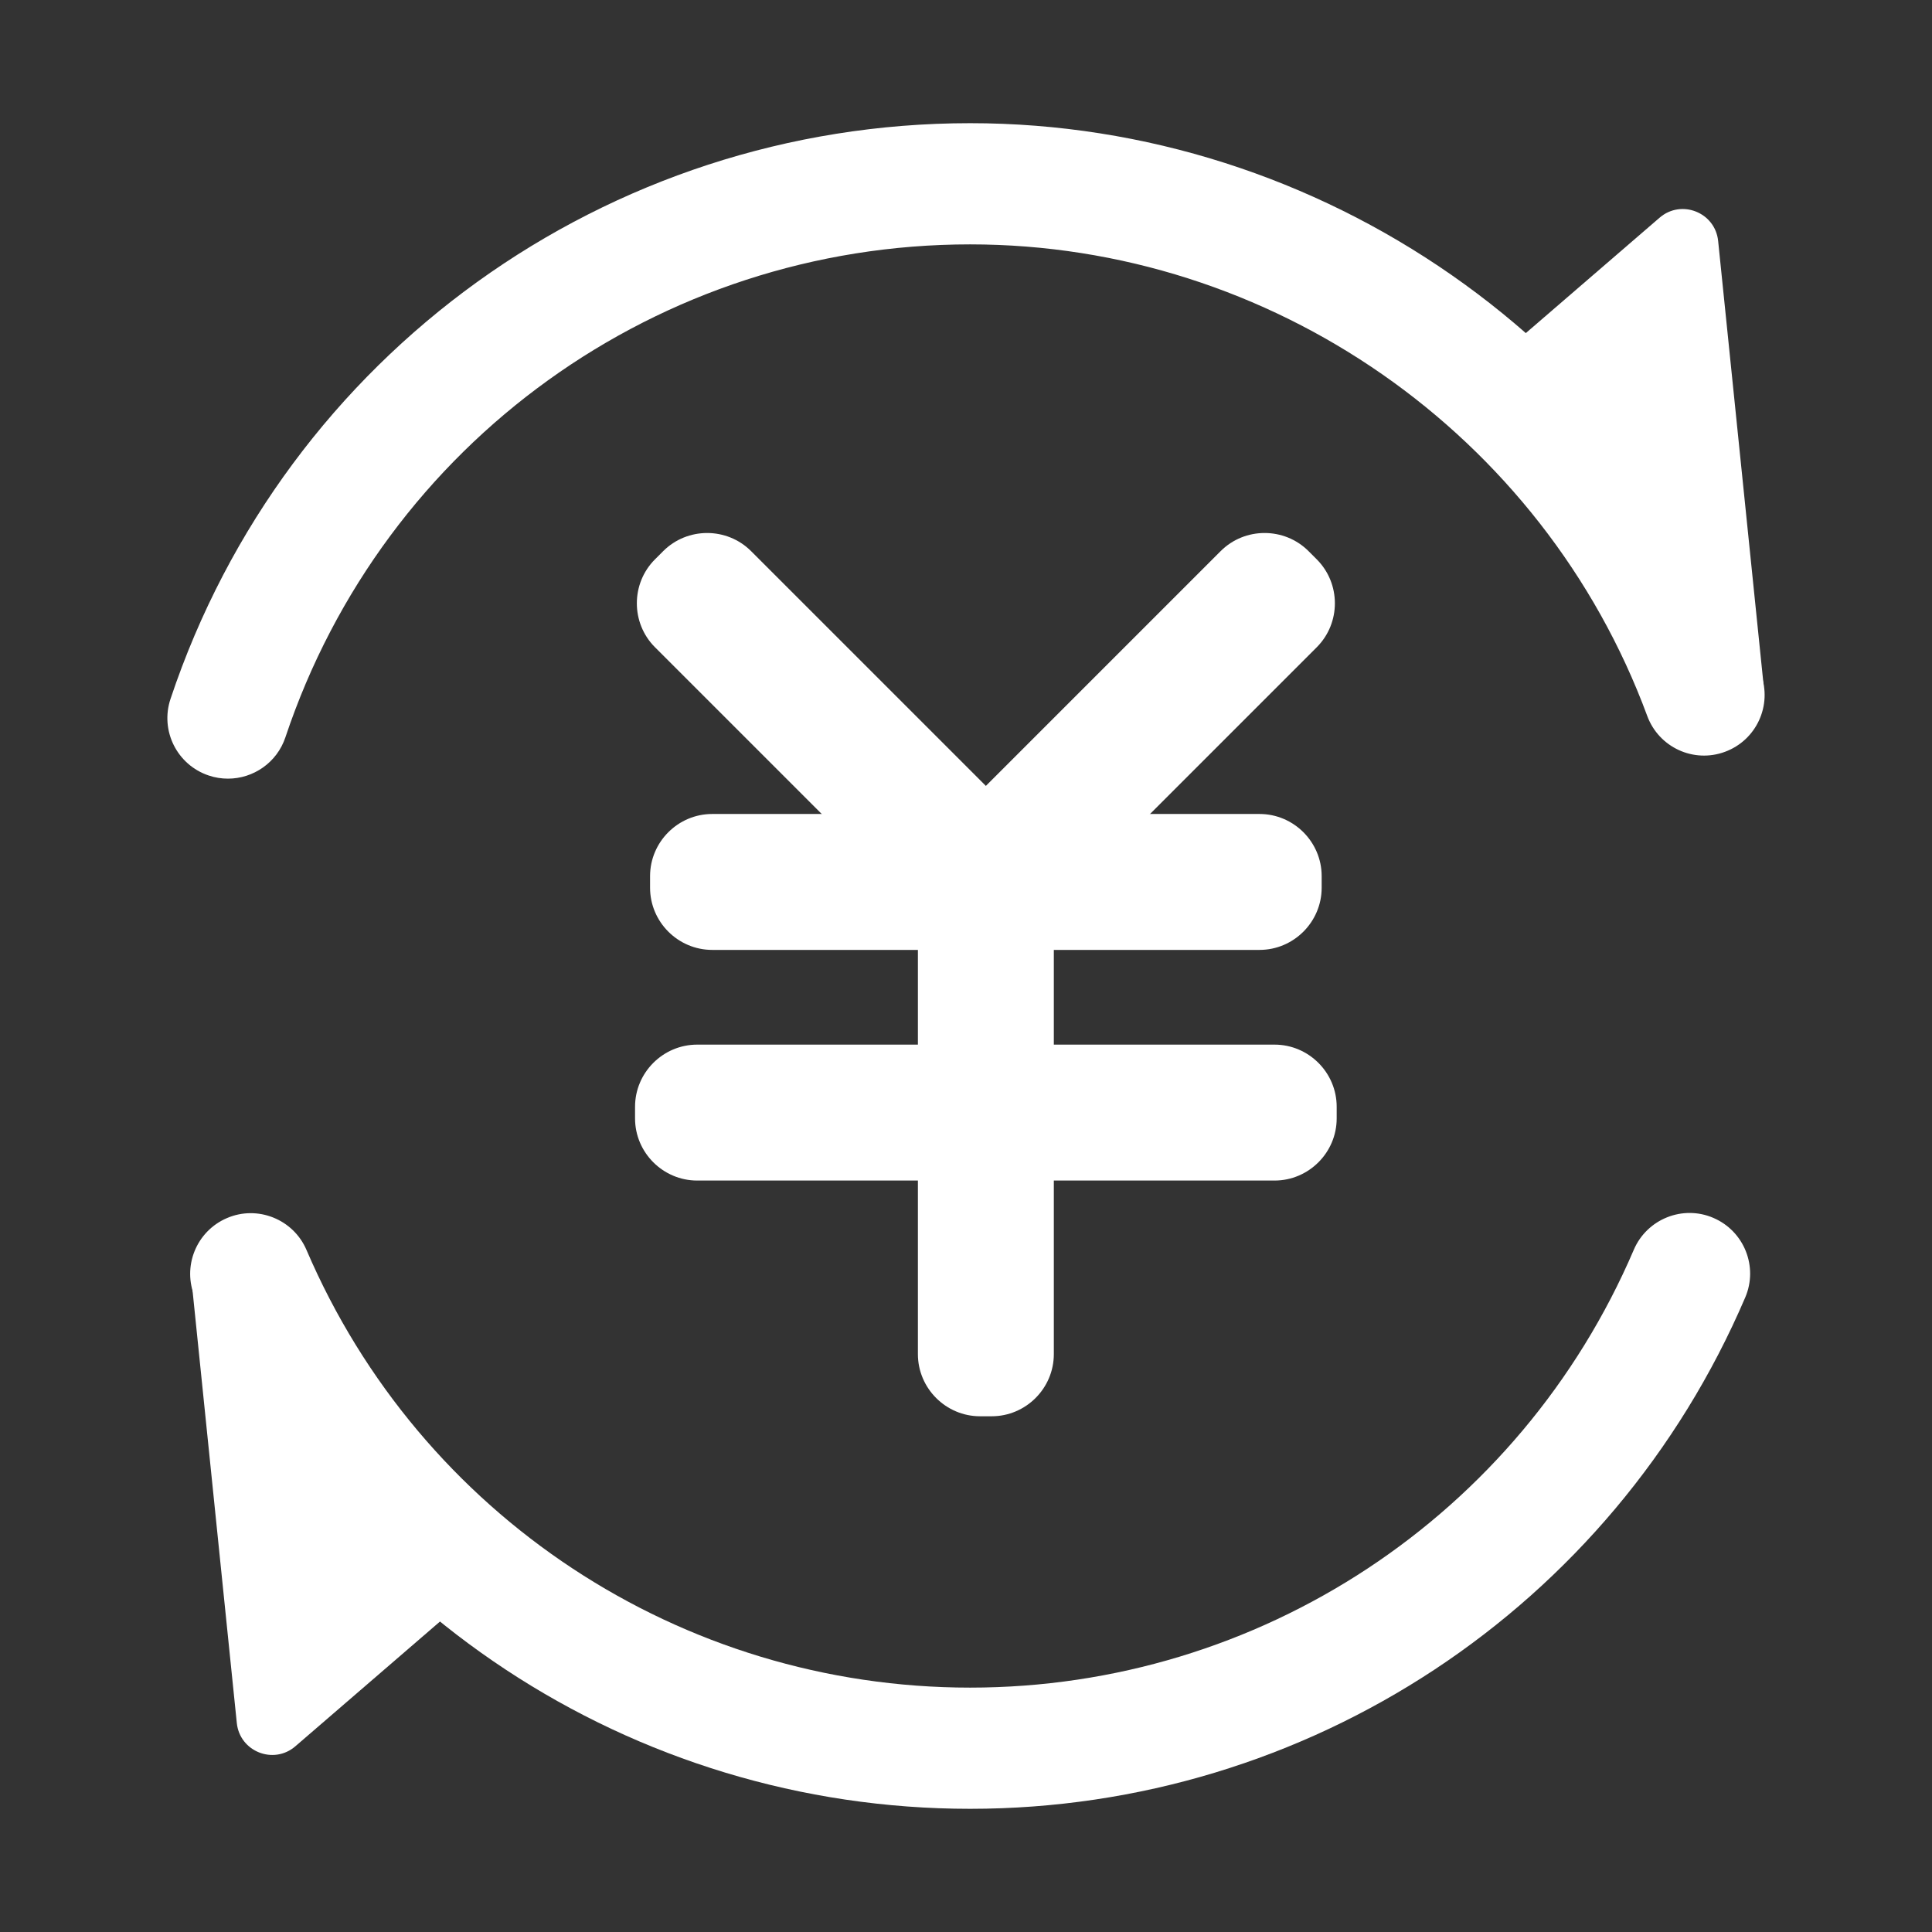
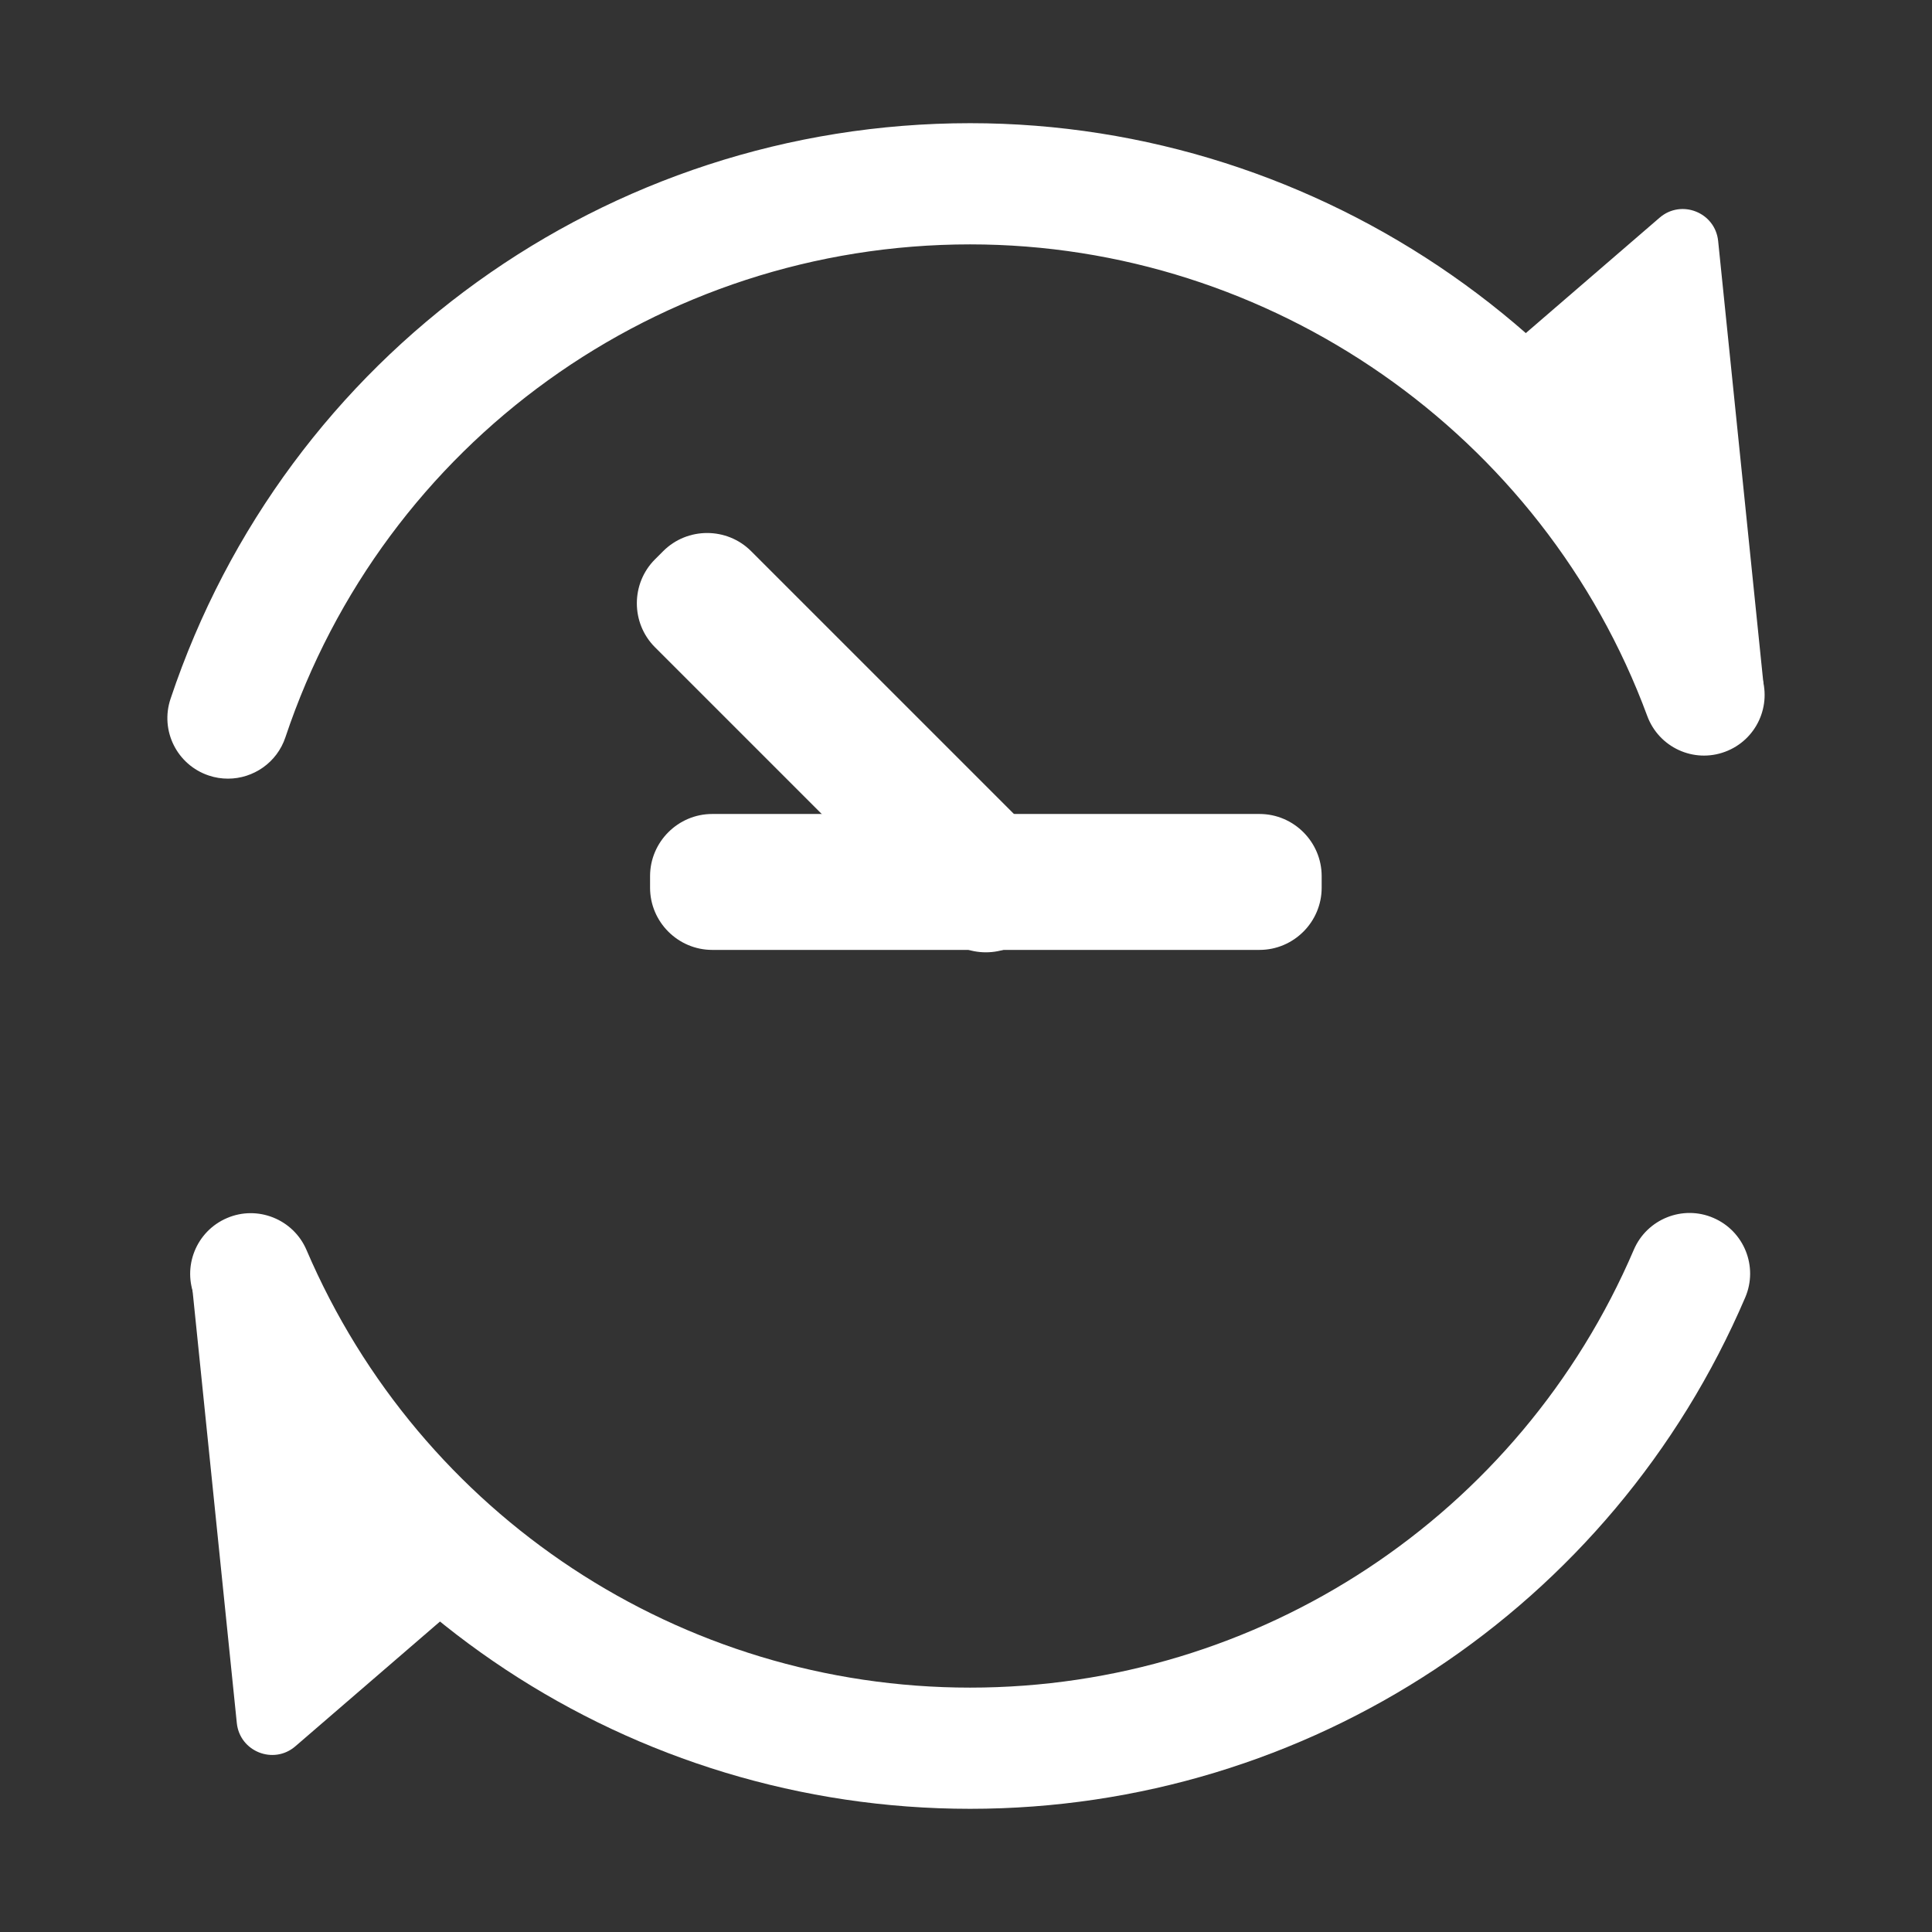
<svg xmlns="http://www.w3.org/2000/svg" t="1488613069064" class="icon" style="" viewBox="0 0 1024 1024" version="1.1" p-id="22916" width="100" height="100">
  <rect x="0" y="0" width="1024" height="1024" fill="#333333" stroke="none" />
  <defs>
    <style type="text/css" />
  </defs>
  <path d="M120.831 412.7c-3.387 0-6.816-0.523-10.162-1.652-16.853-5.625-25.928-23.815-20.282-40.648C151.358 187.904 321.687 65.29 514.18 65.29c186.177 0 354.624 117.302 419.109 291.917 6.147 16.644-2.342 35.107-18.985 41.255-16.644 6.189-35.086-2.342-41.233-19.007-55.243-149.482-199.476-249.93-358.89-249.93-164.851 0-310.673 104.986-362.904 261.243C146.8 404.212 134.255 412.7 120.831 412.7z" p-id="22917" fill="#ffffff" />
  <path d="M514.18 958.709c-179.026 0-340.28-106.345-410.787-270.923-6.984-16.309 0.585-35.19 16.895-42.175 16.184-6.984 35.17 0.565 42.153 16.874 60.386 140.93 198.43 231.991 351.739 231.991s291.394-91.103 351.781-232.095c6.984-16.309 25.969-23.879 42.153-16.874 16.309 6.984 23.879 25.865 16.895 42.175C854.502 852.322 693.248 958.709 514.18 958.709z" p-id="22918" fill="#ffffff" />
  <path d="M798.107 185.697l81.516-70.316c11.528-9.943 29.477-2.806 31.028 12.339l24.061 235.046c0.632 6.179-7.307 9.226-10.972 4.211L797.185 193.754C795.347 191.239 795.748 187.733 798.107 185.697z" p-id="22919" fill="#ffffff" />
  <path d="M238.059 855.256l-81.516 70.316c-11.528 9.943-29.477 2.806-31.029-12.339l-24.061-235.046c-0.632-6.179 7.307-9.226 10.972-4.211l126.556 173.224C240.82 849.715 240.418 853.22 238.059 855.256z" p-id="22920" fill="#ffffff" />
  <path d="M667.569 503.469 377.489 503.469c-18.118 0-32.941-14.824-32.941-32.941l0-6.161c0-18.118 14.824-32.941 32.941-32.941l290.08 0c18.118 0 32.941 14.824 32.941 32.941l0 6.161C700.51 488.645 685.687 503.469 667.569 503.469z" p-id="22921" fill="#ffffff" />
-   <path d="M675.528 625.716 369.53 625.716c-18.118 0-32.941-14.824-32.941-32.941l0-6.161c0-18.118 14.824-32.941 32.941-32.941l305.998 0c18.118 0 32.941 14.824 32.941 32.941l0 6.161C708.47 610.892 693.646 625.716 675.528 625.716z" p-id="22922" fill="#ffffff" />
-   <path d="M558.551 464.365l0 253.348c0 18.118-14.824 32.941-32.941 32.941l-6.161 0c-18.118 0-32.941-14.824-32.941-32.941L486.507 464.365c0-18.118 14.824-32.941 32.941-32.941l6.161 0C543.728 431.424 558.551 446.247 558.551 464.365z" p-id="22923" fill="#ffffff" />
  <path d="M499.236 495.14 347.15 343.054c-12.811-12.811-12.811-33.775 0-46.586l4.357-4.357c12.811-12.811 33.775-12.811 46.586 0l152.086 152.086c12.811 12.811 12.811 33.775 0 46.586l-4.357 4.357C533.012 507.951 512.047 507.951 499.236 495.14z" p-id="22924" fill="#ffffff" />
-   <path d="M494.879 444.197l152.086-152.086c12.811-12.811 33.775-12.811 46.586 0l4.357 4.357c12.811 12.811 12.811 33.775 0 46.586L545.822 495.14c-12.811 12.811-33.775 12.811-46.586 0l-4.357-4.357C482.068 477.972 482.068 457.008 494.879 444.197z" p-id="22925" fill="#ffffff" />
</svg>